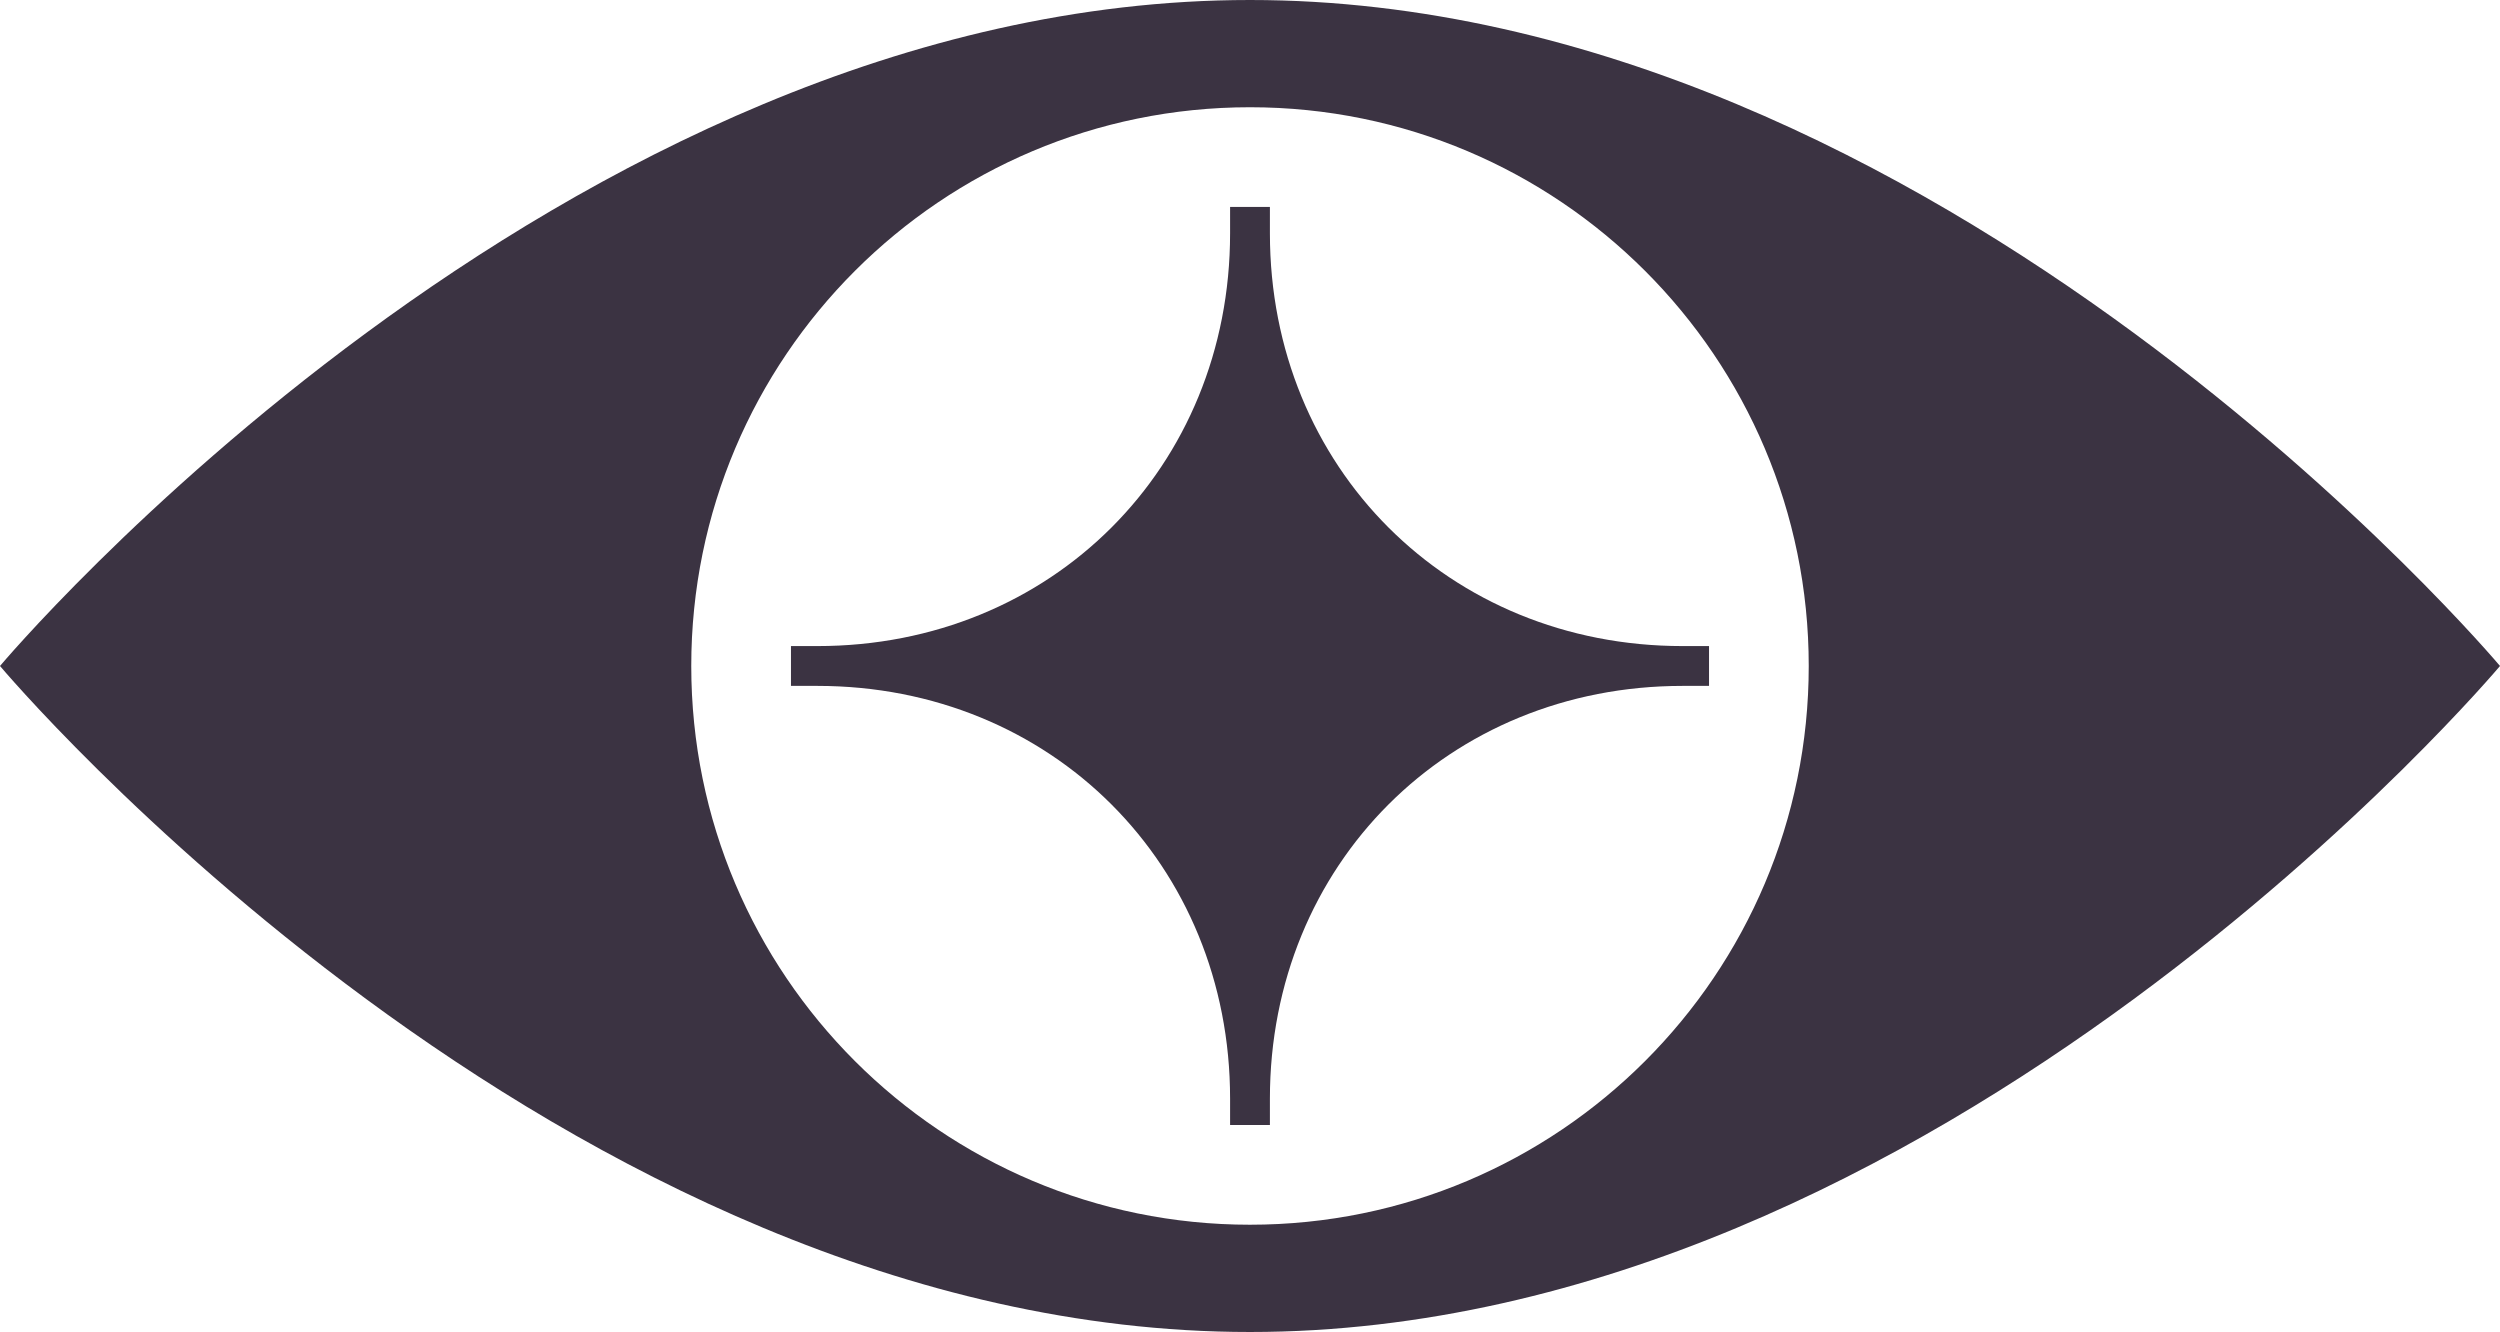
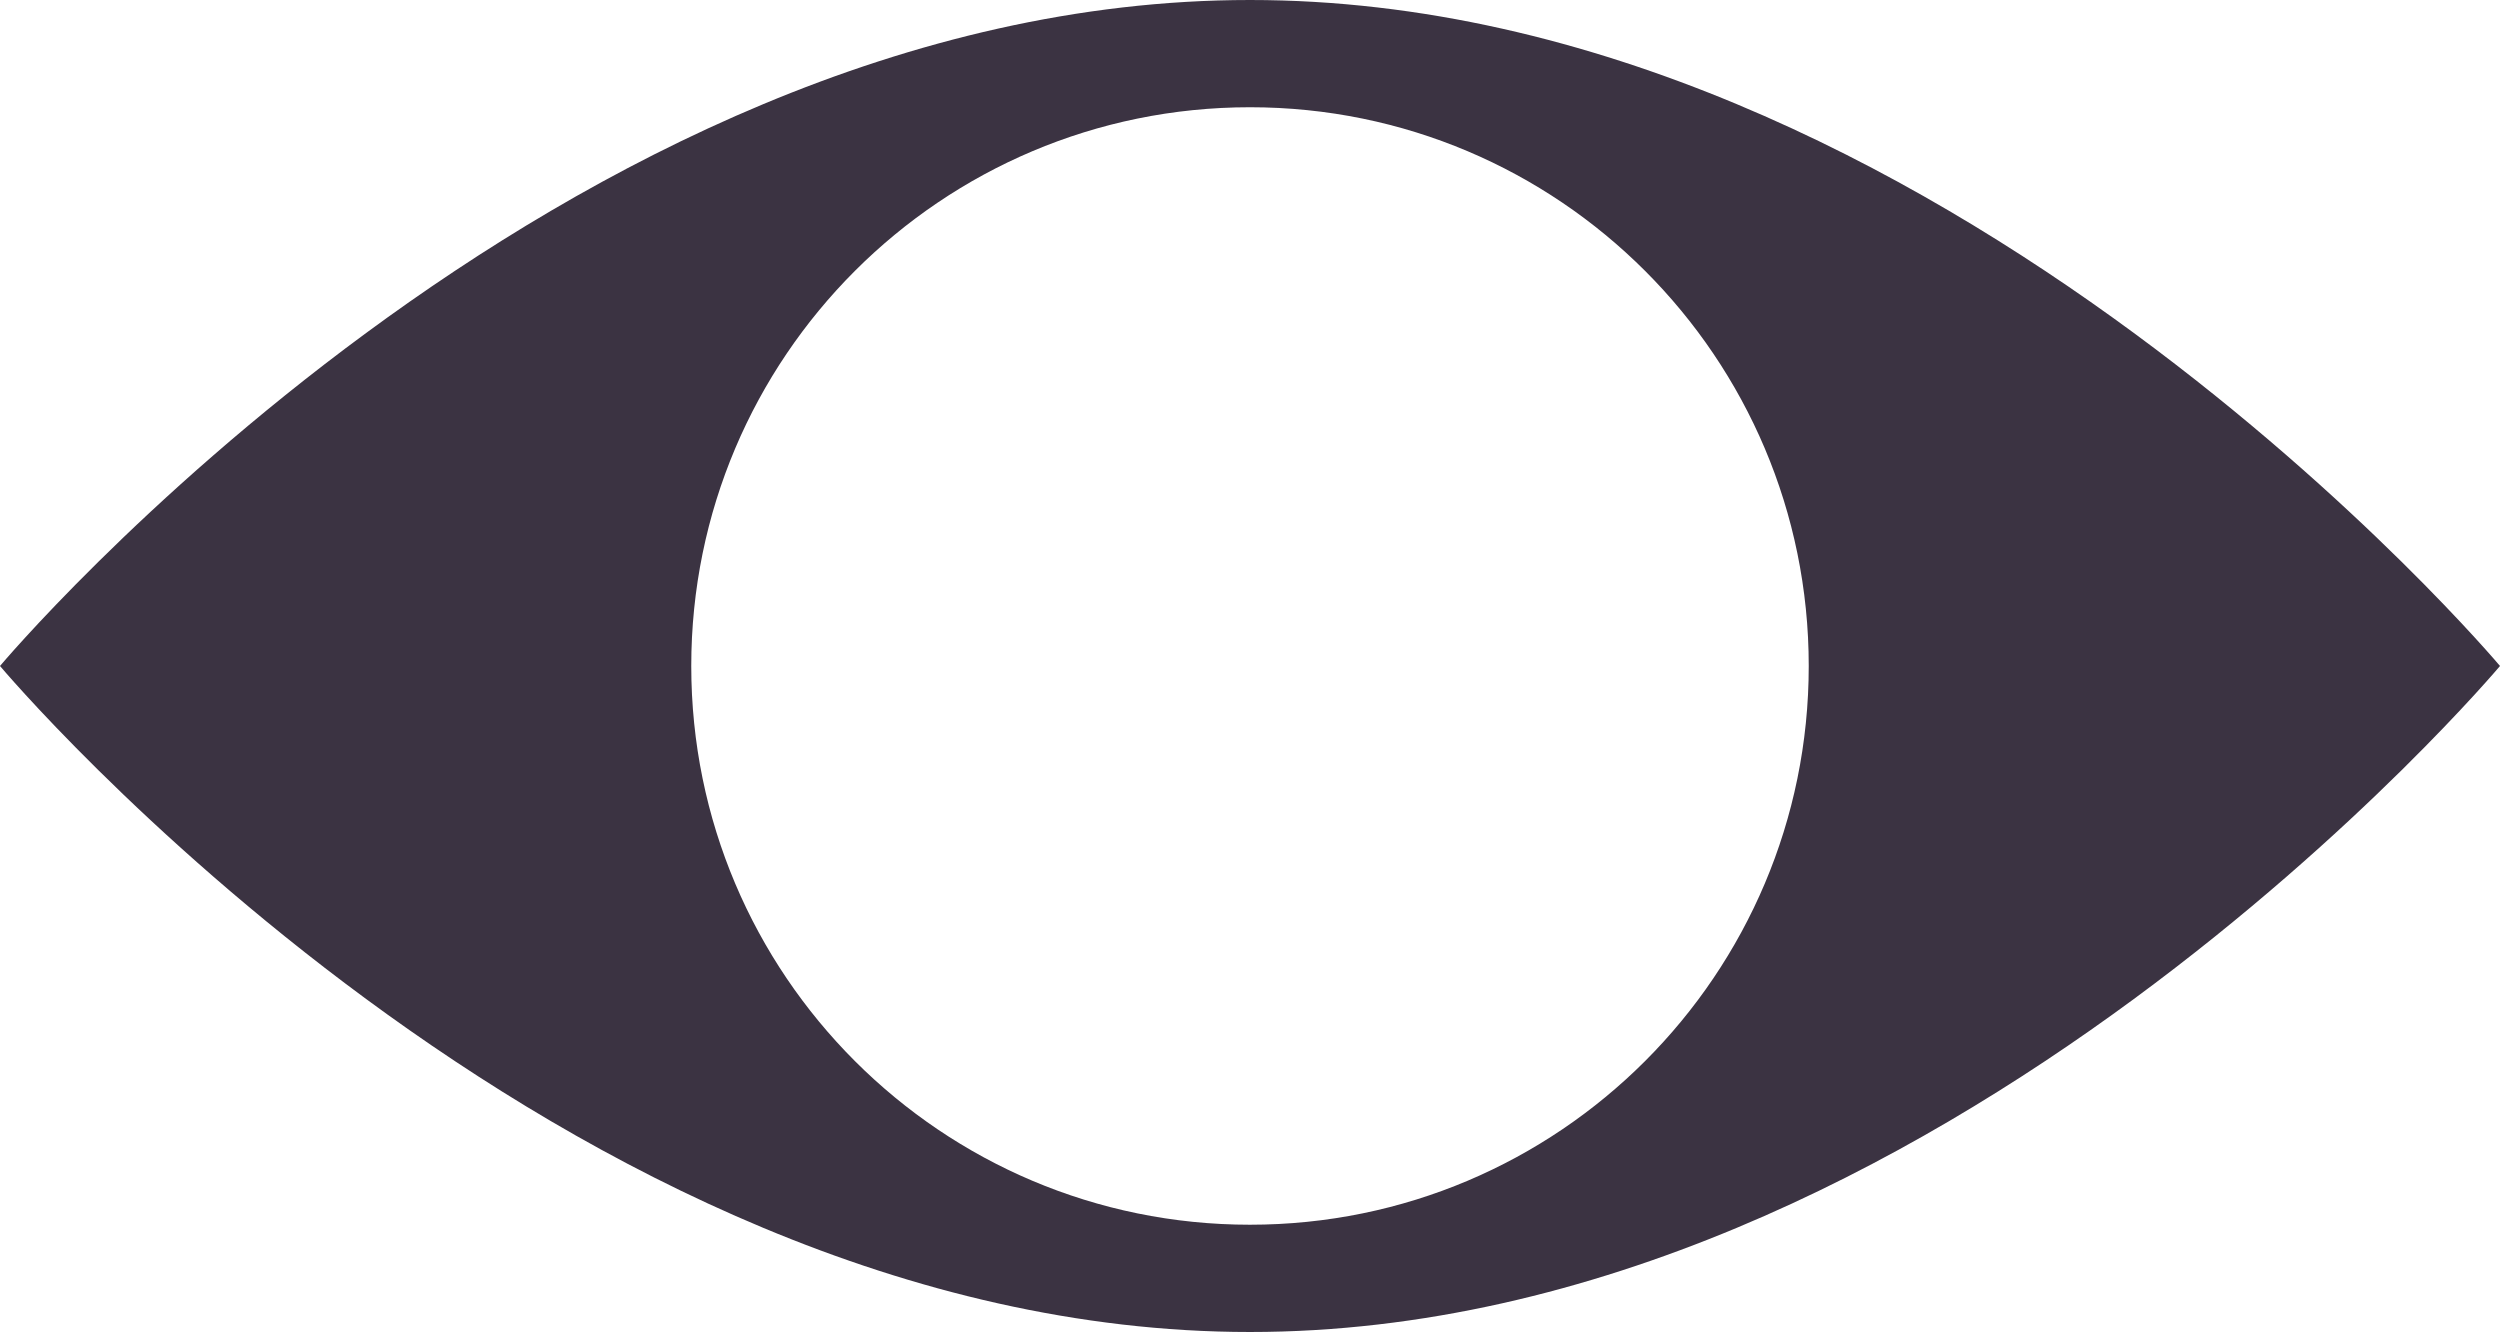
<svg xmlns="http://www.w3.org/2000/svg" viewBox="0 0 992.1 528.58" data-name="Layer 2" id="Layer_2">
  <defs>
    <style>
      .cls-1 {
        fill: #3b3342;
        stroke-width: 0px;
      }
    </style>
  </defs>
  <g id="Purple">
    <g>
      <path d="m496.05,0C222.09,0,0,264.29,0,264.29c0,0,222.09,264.3,496.05,264.3s496.05-264.3,496.05-264.3c0,0-222.09-264.29-496.05-264.29Zm0,486.02c-122.46,0-221.73-99.27-221.73-221.73S373.59,42.56,496.05,42.56s221.73,99.27,221.73,221.73-99.27,221.73-221.73,221.73Z" class="cls-1" />
-       <path d="m503.95,92.61v-10.48h-15.8v10.48c0,92.89-70.89,163.78-163.78,163.78h-10.48v15.8h10.48c92.89,0,163.78,70.89,163.78,163.78v10.48h15.8v-10.48c0-92.89,70.89-163.78,163.78-163.78h10.48v-15.8h-10.48c-92.89,0-163.78-70.89-163.78-163.78Z" class="cls-1" />
    </g>
  </g>
</svg>